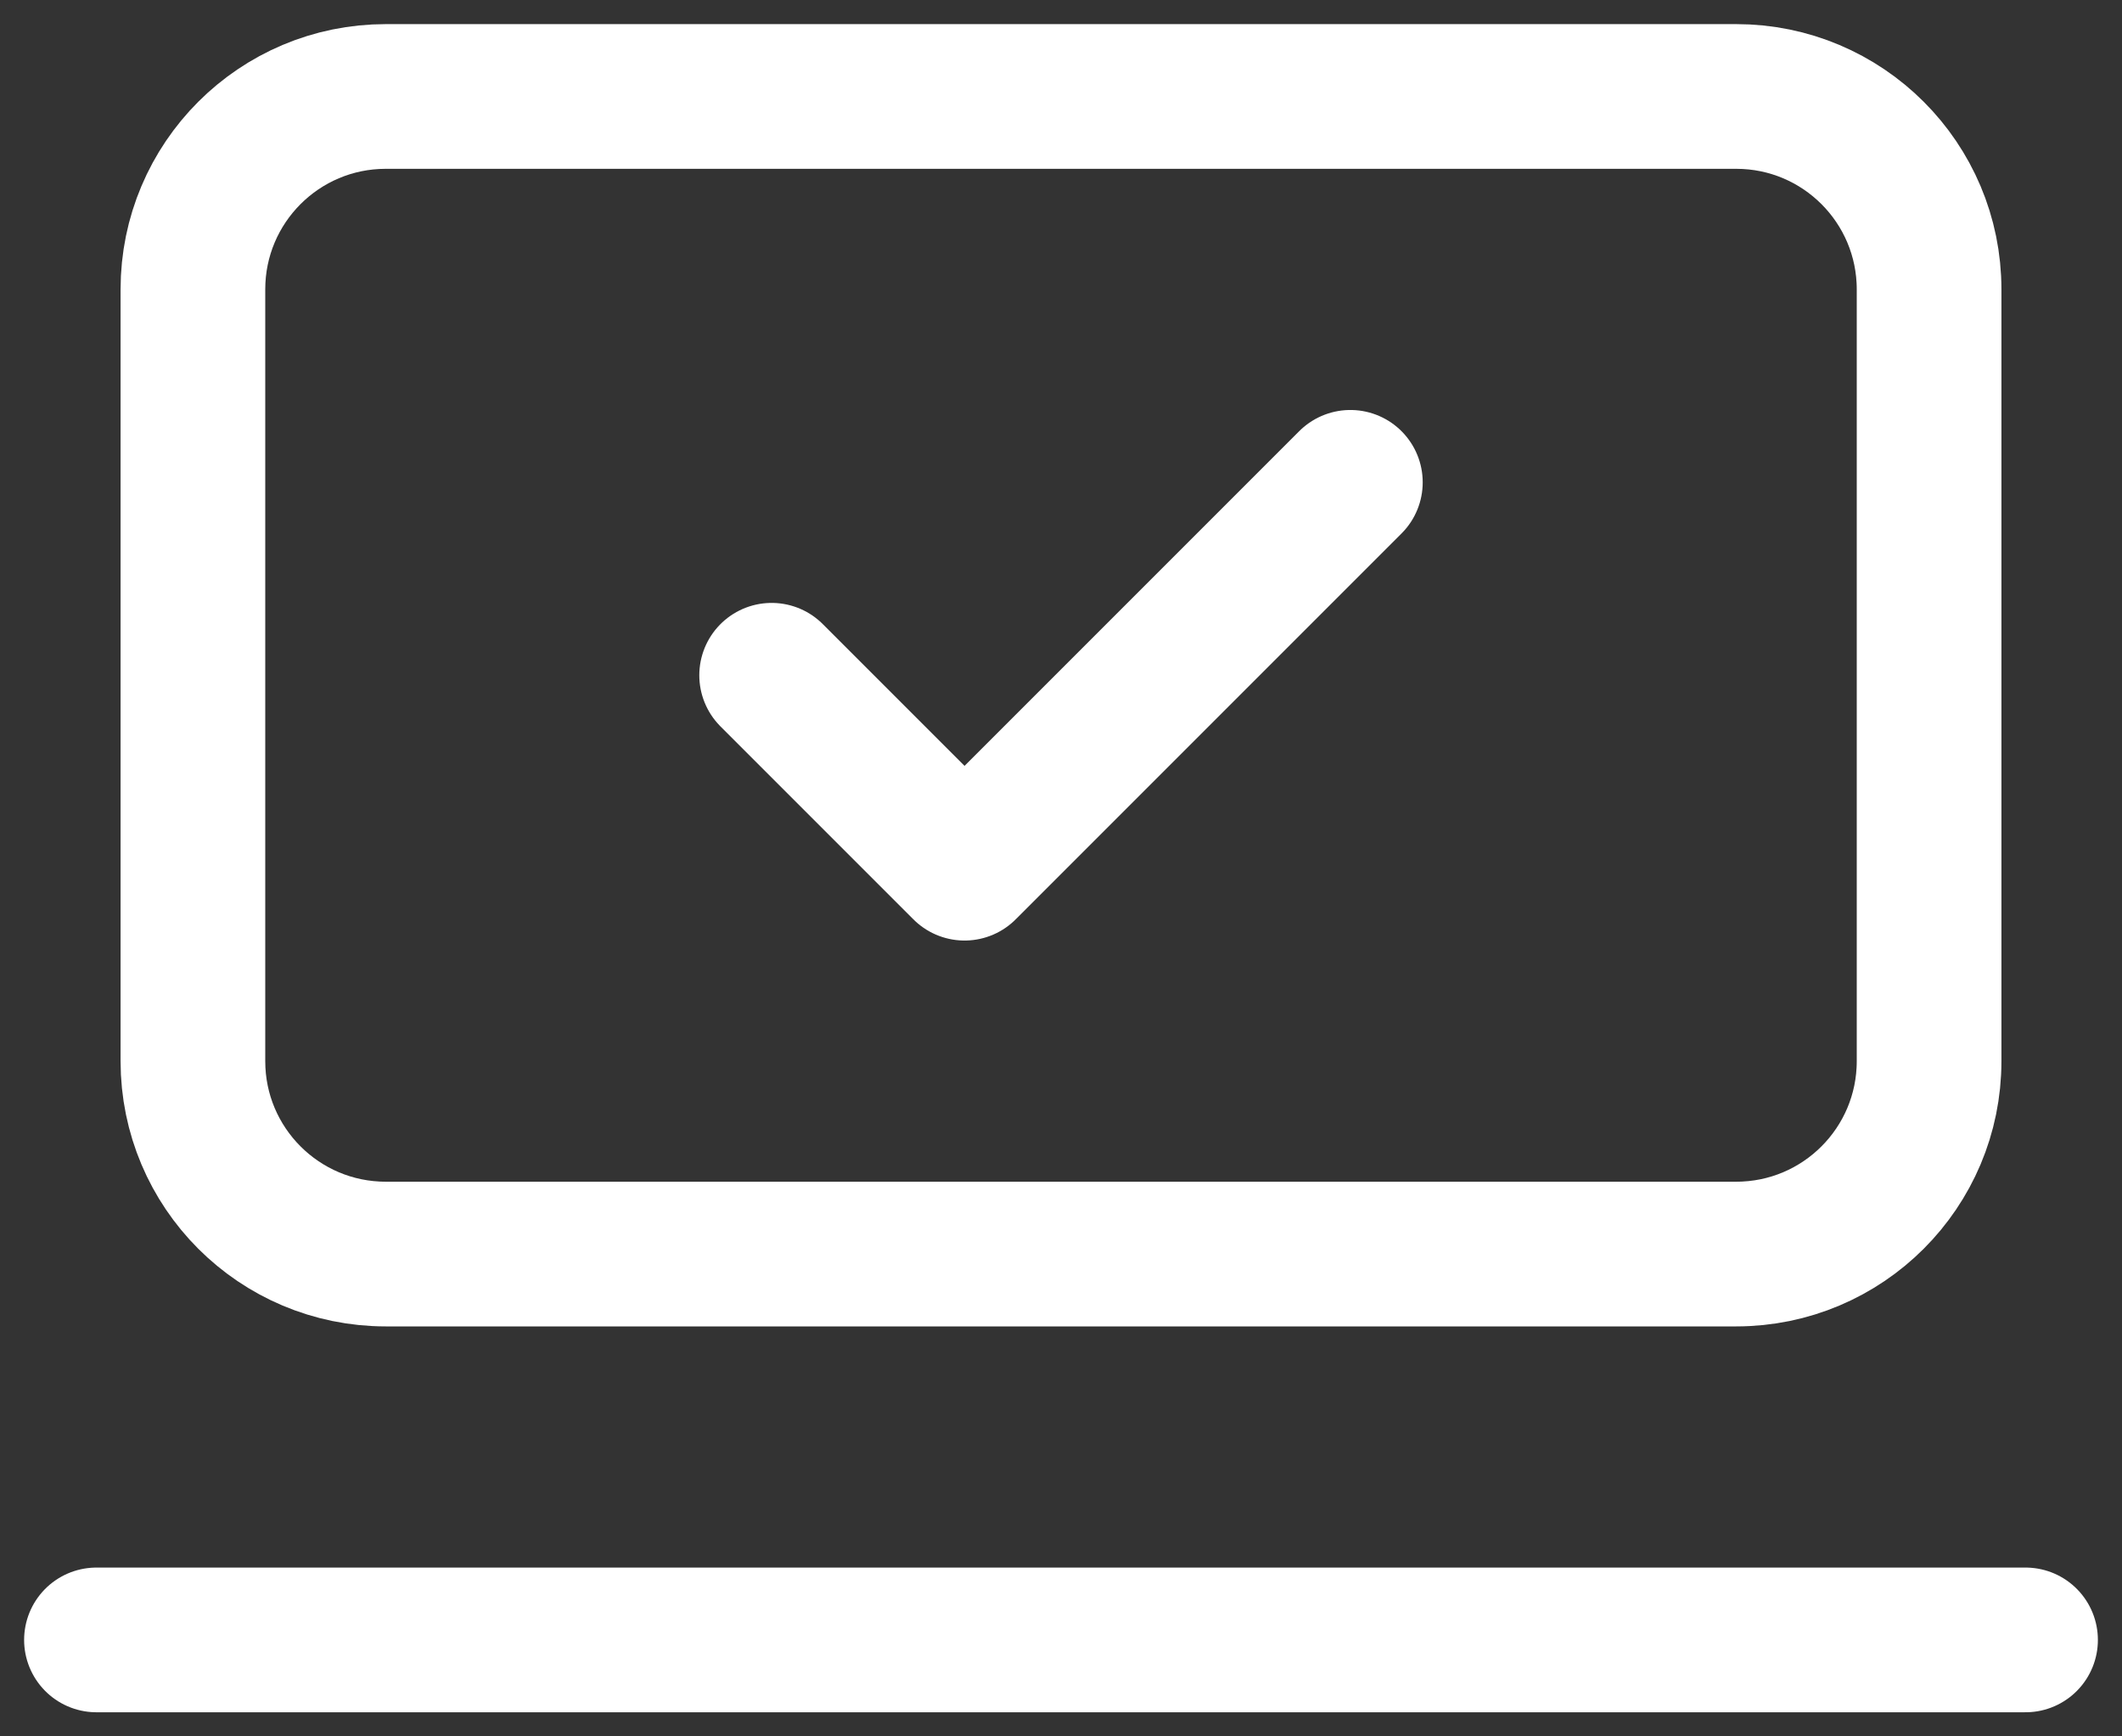
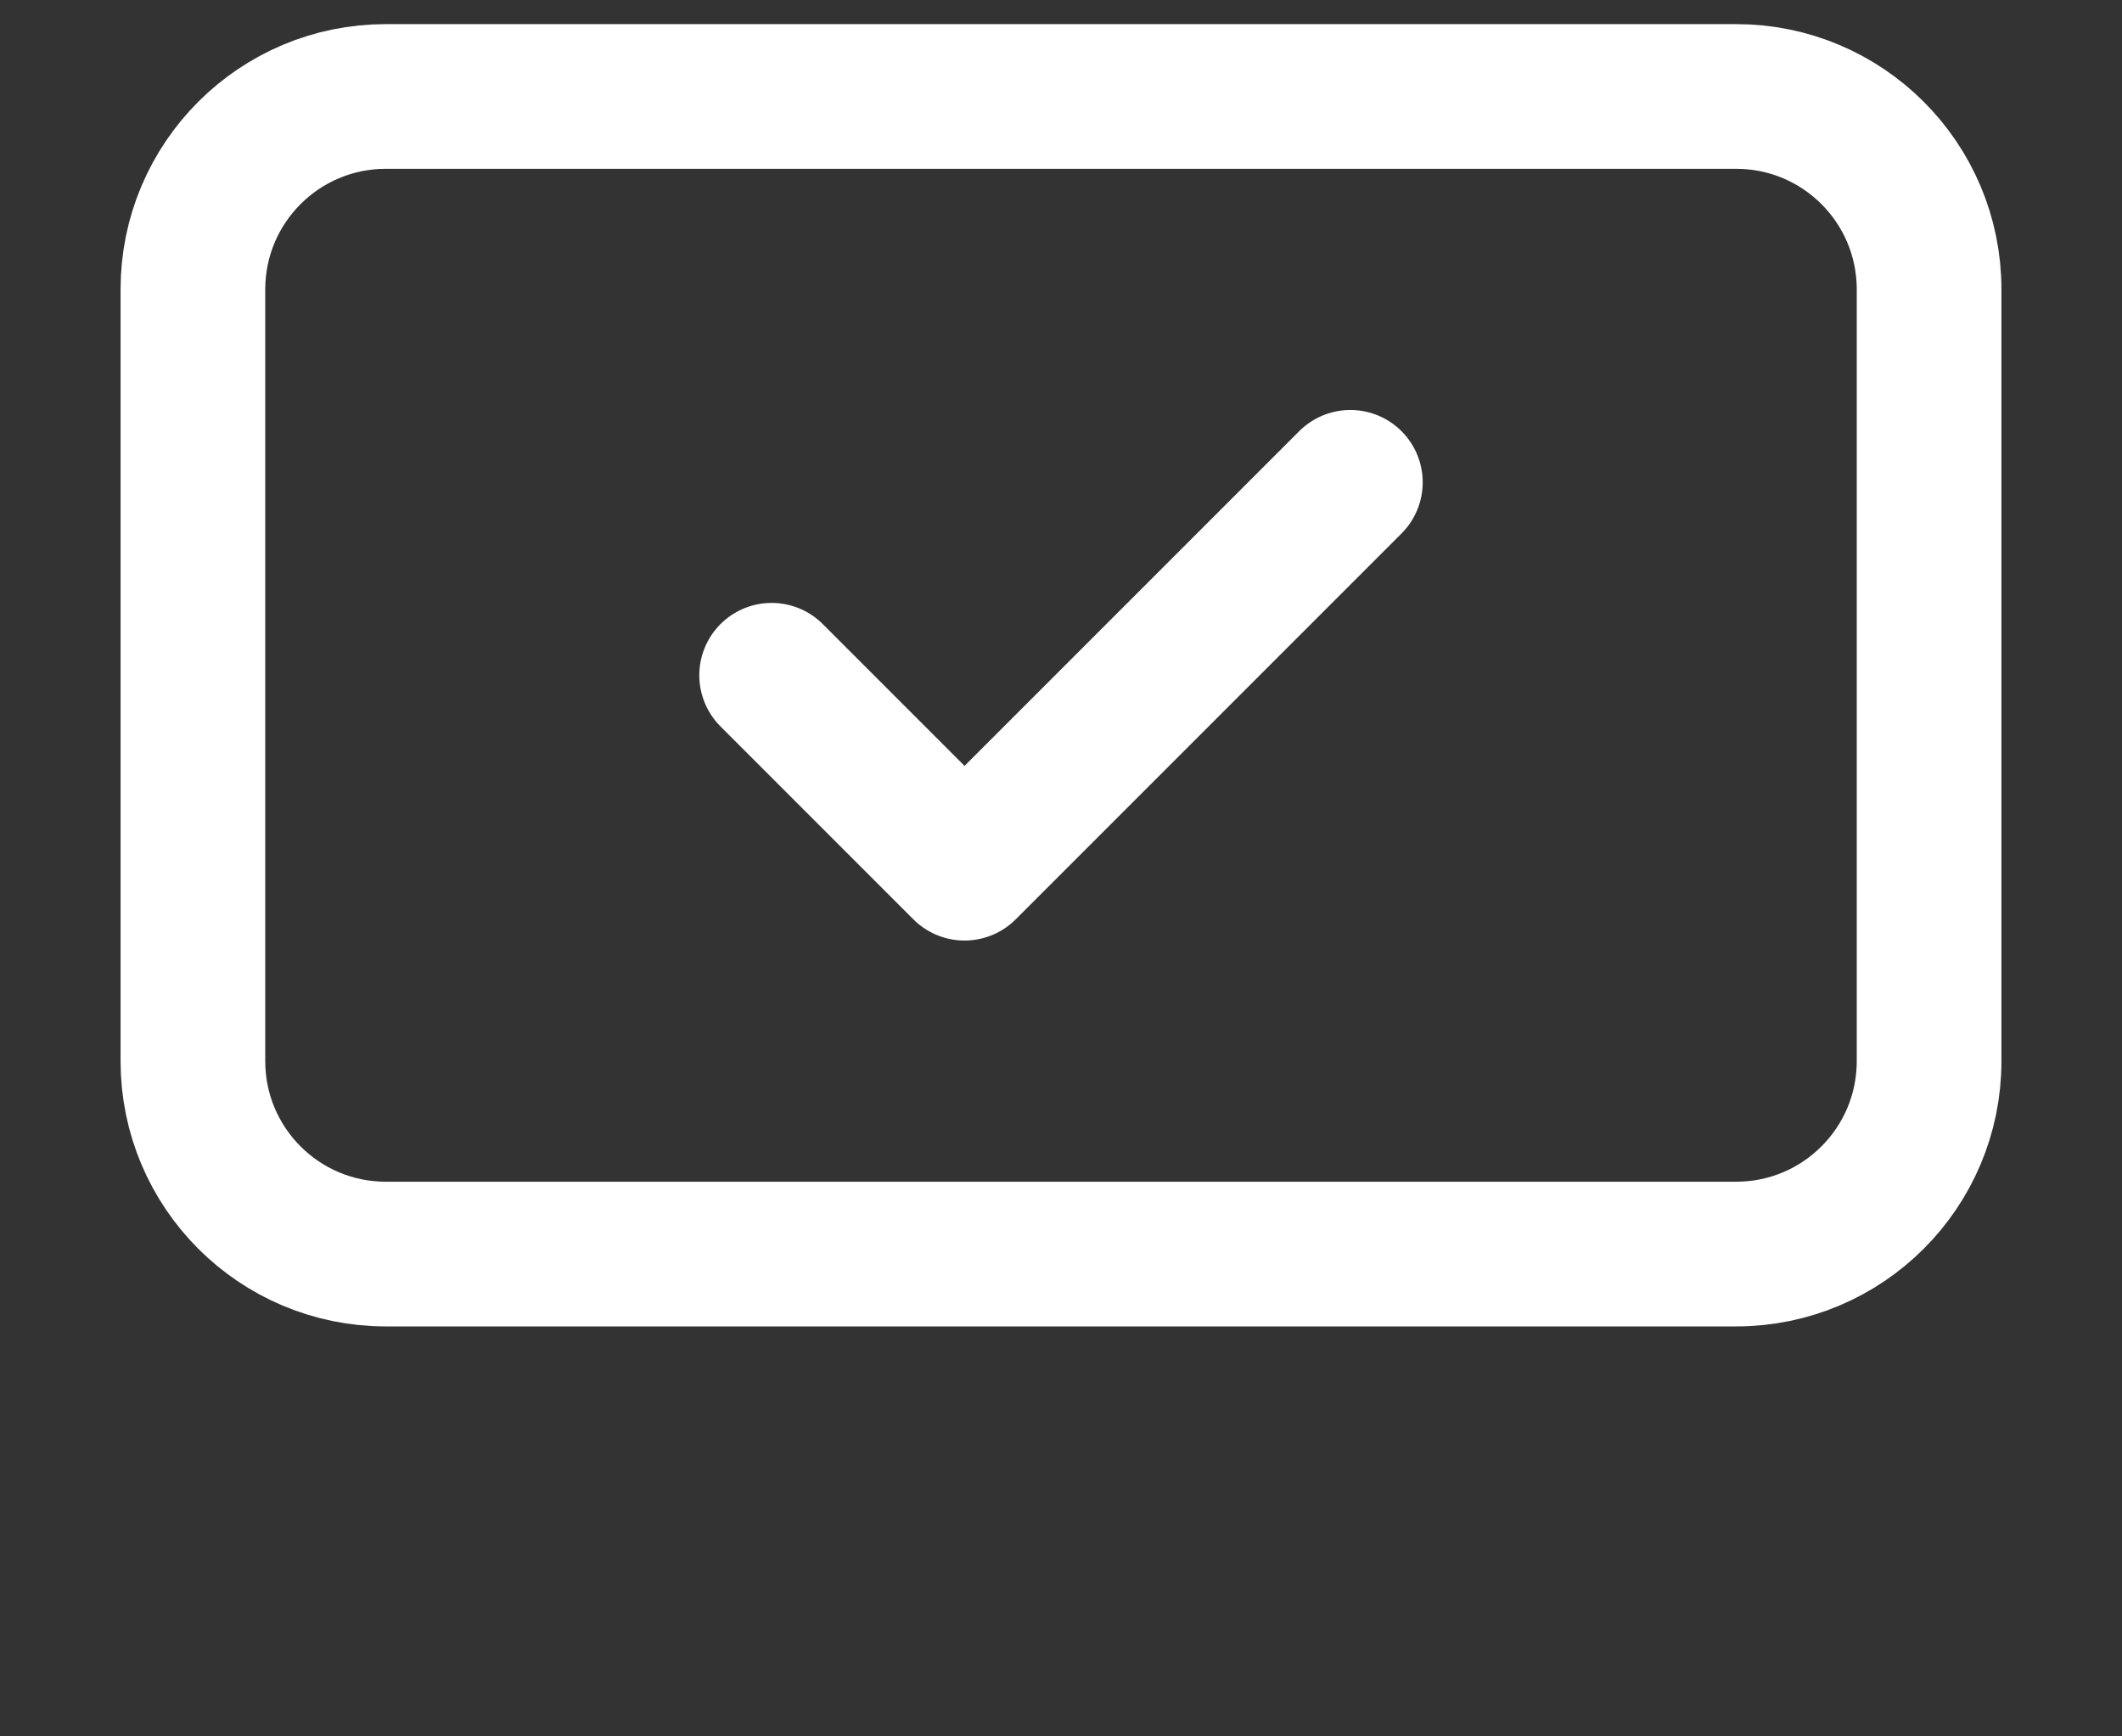
<svg xmlns="http://www.w3.org/2000/svg" width="22" height="18" viewBox="0 0 22 18" fill="none">
  <rect x="0" y="0" width="22" height="18" fill="#333333" stroke="none" />
-   <path d="M1 17H21M8 7L10 9L14 5M4 1H18C19.105 1 20 1.895 20 3V11C20 12.105 19.105 13 18 13H4C2.895 13 2 12.105 2 11V3C2 1.895 2.895 1 4 1Z" stroke="white" stroke-width="1.5" stroke-linecap="round" stroke-linejoin="round" />
+   <path d="M1 17M8 7L10 9L14 5M4 1H18C19.105 1 20 1.895 20 3V11C20 12.105 19.105 13 18 13H4C2.895 13 2 12.105 2 11V3C2 1.895 2.895 1 4 1Z" stroke="white" stroke-width="1.5" stroke-linecap="round" stroke-linejoin="round" />
</svg>